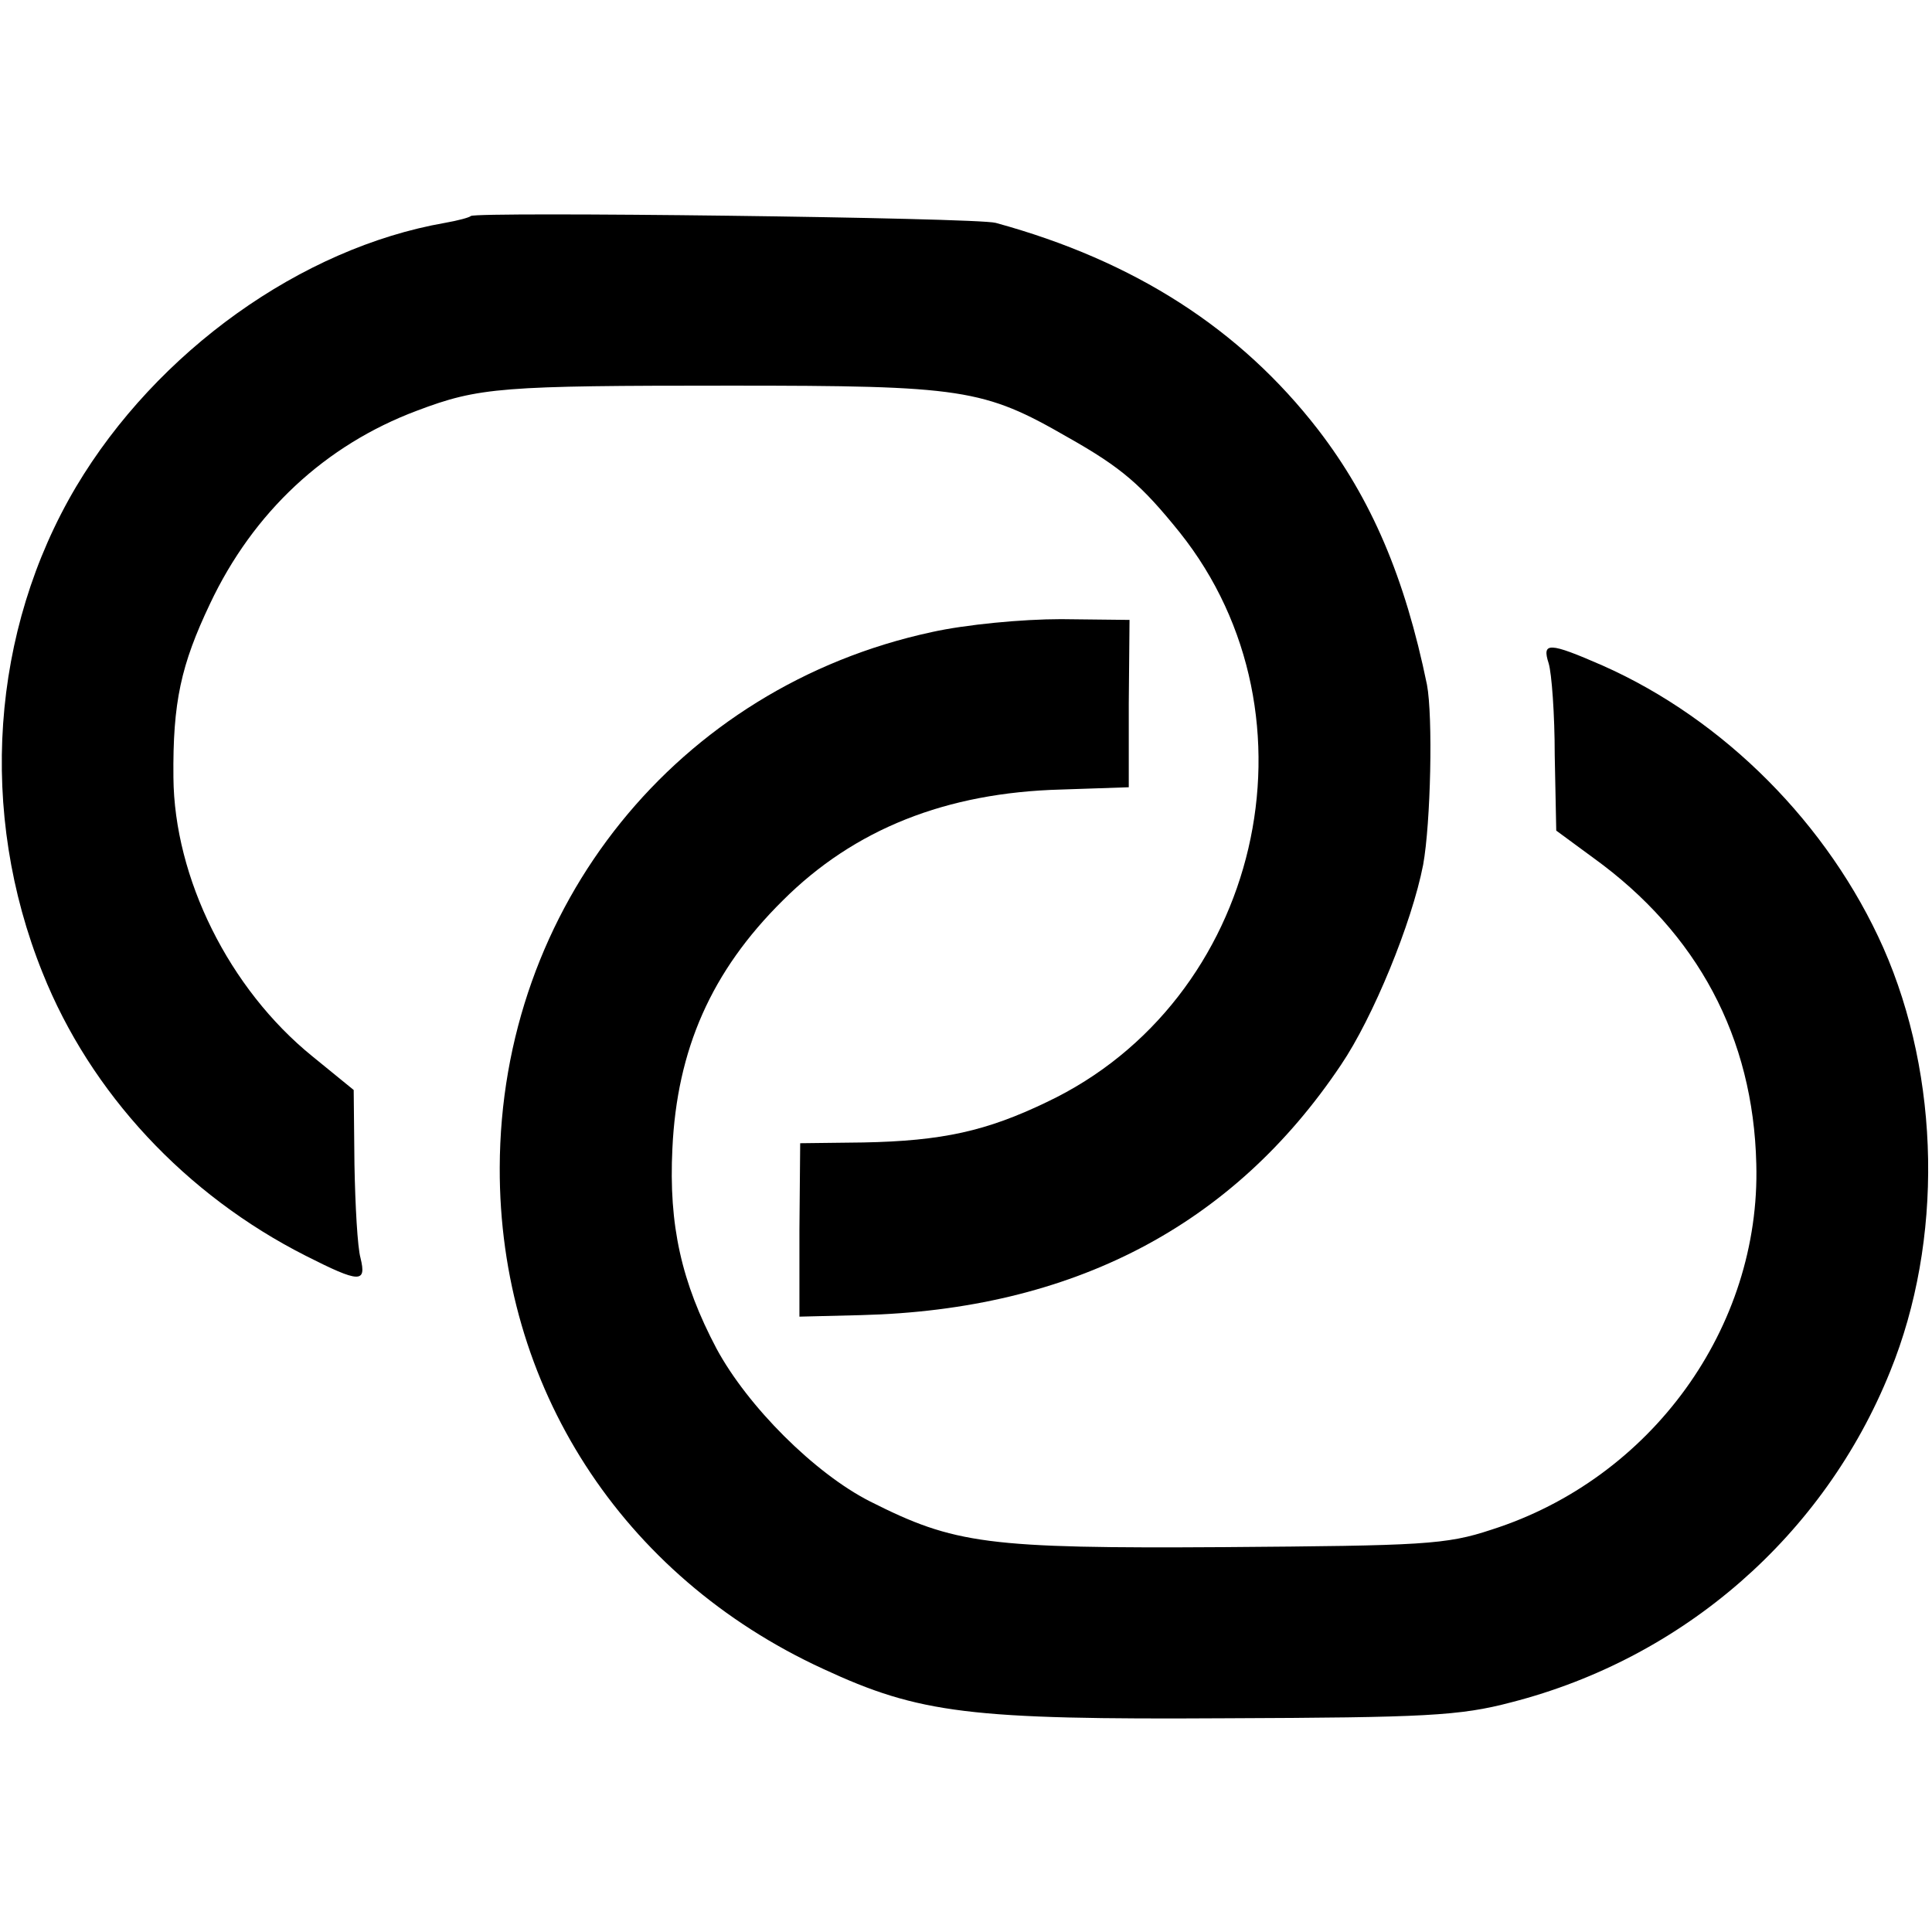
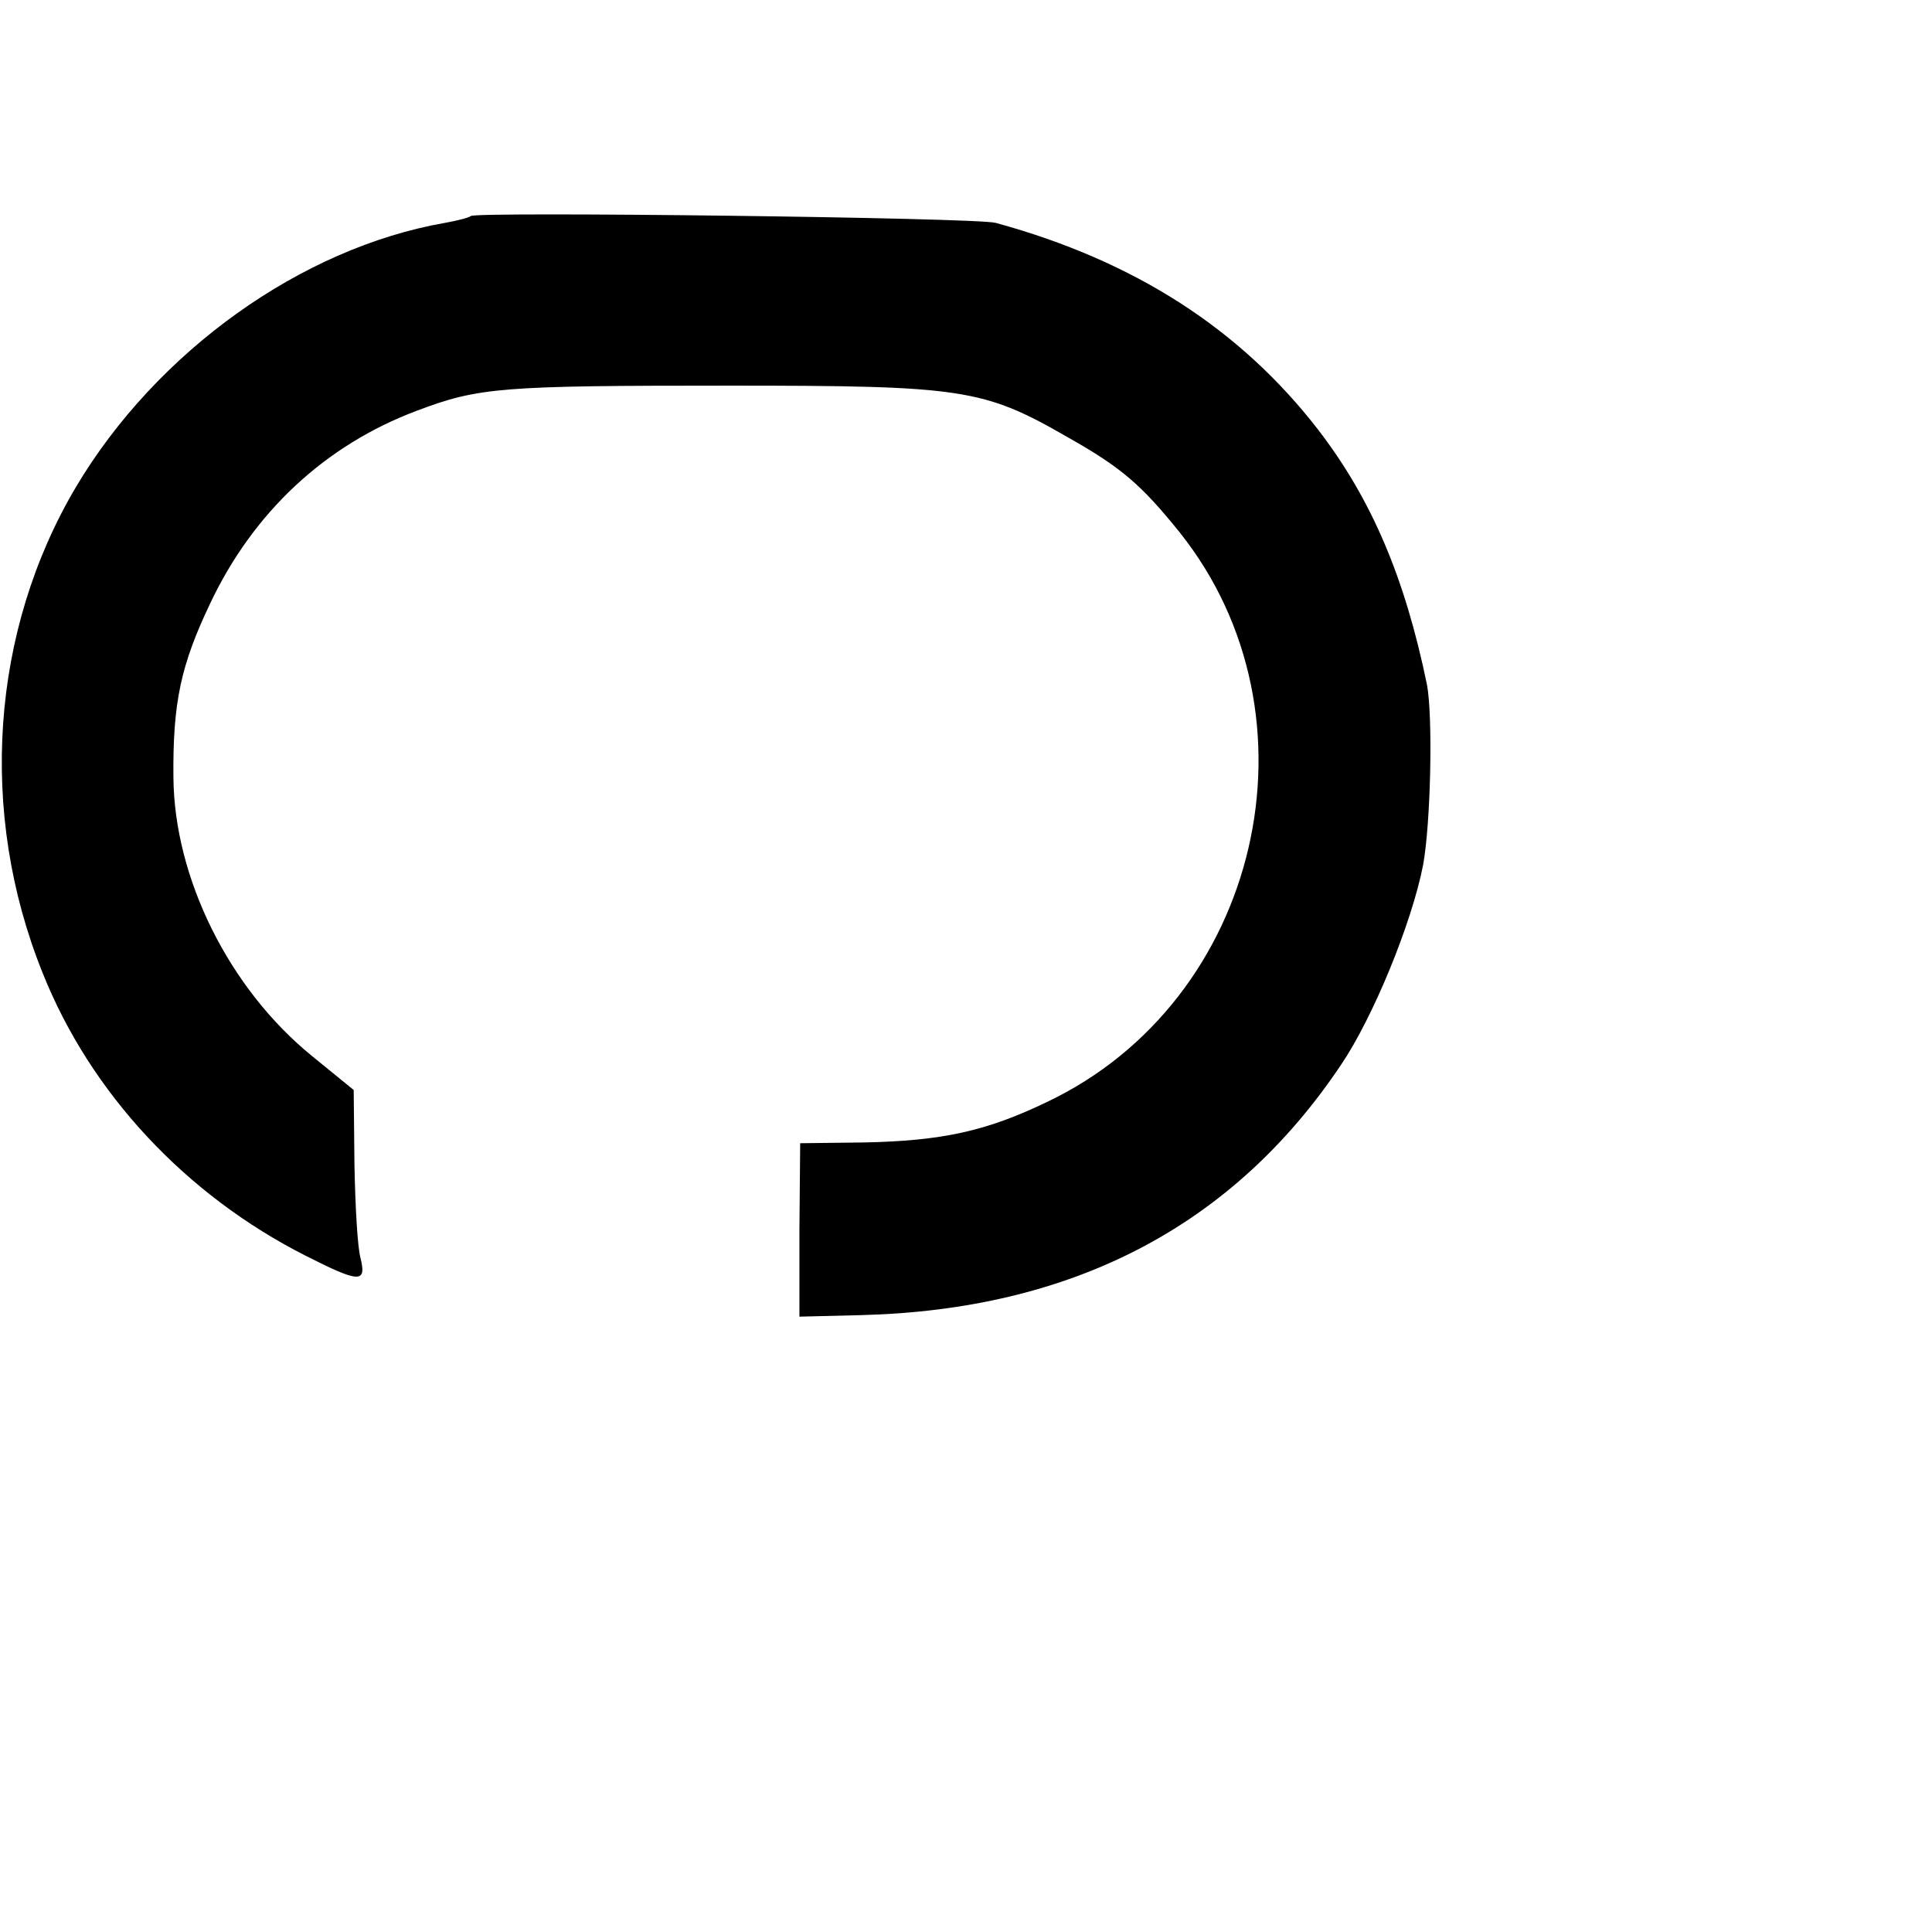
<svg xmlns="http://www.w3.org/2000/svg" version="1.0" width="254pt" height="254pt" viewBox="0 0 254 254" preserveAspectRatio="xMidYMid meet">
  <g transform="translate(0,254) scale(0.1,-0.1)" fill="#000000" stroke="none">
    <path d="M619 2256 c-2 -2 -17 -6 -34 -9 -189 -33 -379 -169 -485 -347 -112 -189 -129 -428 -44 -639 63 -158 188 -292 346 -372 71 -36 80 -36 72 -3 -4 14 -7 69 -8 123 l-1 98 -54 44 c-110 89 -182 235 -183 367 -1 99 10 148 48 228 57 121 152 209 272 254 82 31 111 33 412 33 306 0 333 -4 444 -68 71 -40 97 -63 147 -125 193 -242 106 -616 -175 -749 -79 -38 -137 -51 -241 -53 l-83 -1 -1 -114 0 -114 81 2 c278 7 489 117 631 329 42 62 93 186 108 263 10 55 13 195 5 237 -29 141 -73 244 -143 335 -102 132 -241 222 -424 272 -25 7 -683 15 -690 9z" />
-     <path d="M1225 1709 c-334 -72 -567 -361 -568 -704 -1 -287 160 -537 425 -659 127 -59 193 -67 530 -65 261 1 307 3 375 21 226 58 411 219 498 435 70 172 66 387 -9 557 -72 162 -209 300 -369 371 -71 31 -80 31 -71 3 4 -13 8 -67 8 -121 l2 -99 49 -36 c137 -99 210 -236 214 -402 6 -215 -138 -414 -348 -481 -60 -20 -91 -21 -351 -23 -313 -2 -355 4 -466 60 -73 37 -161 125 -202 201 -46 87 -63 162 -58 263 6 130 51 233 145 326 94 94 215 142 366 146 l89 3 0 110 1 110 -90 1 c-51 0 -125 -7 -170 -17z" />
  </g>
</svg>